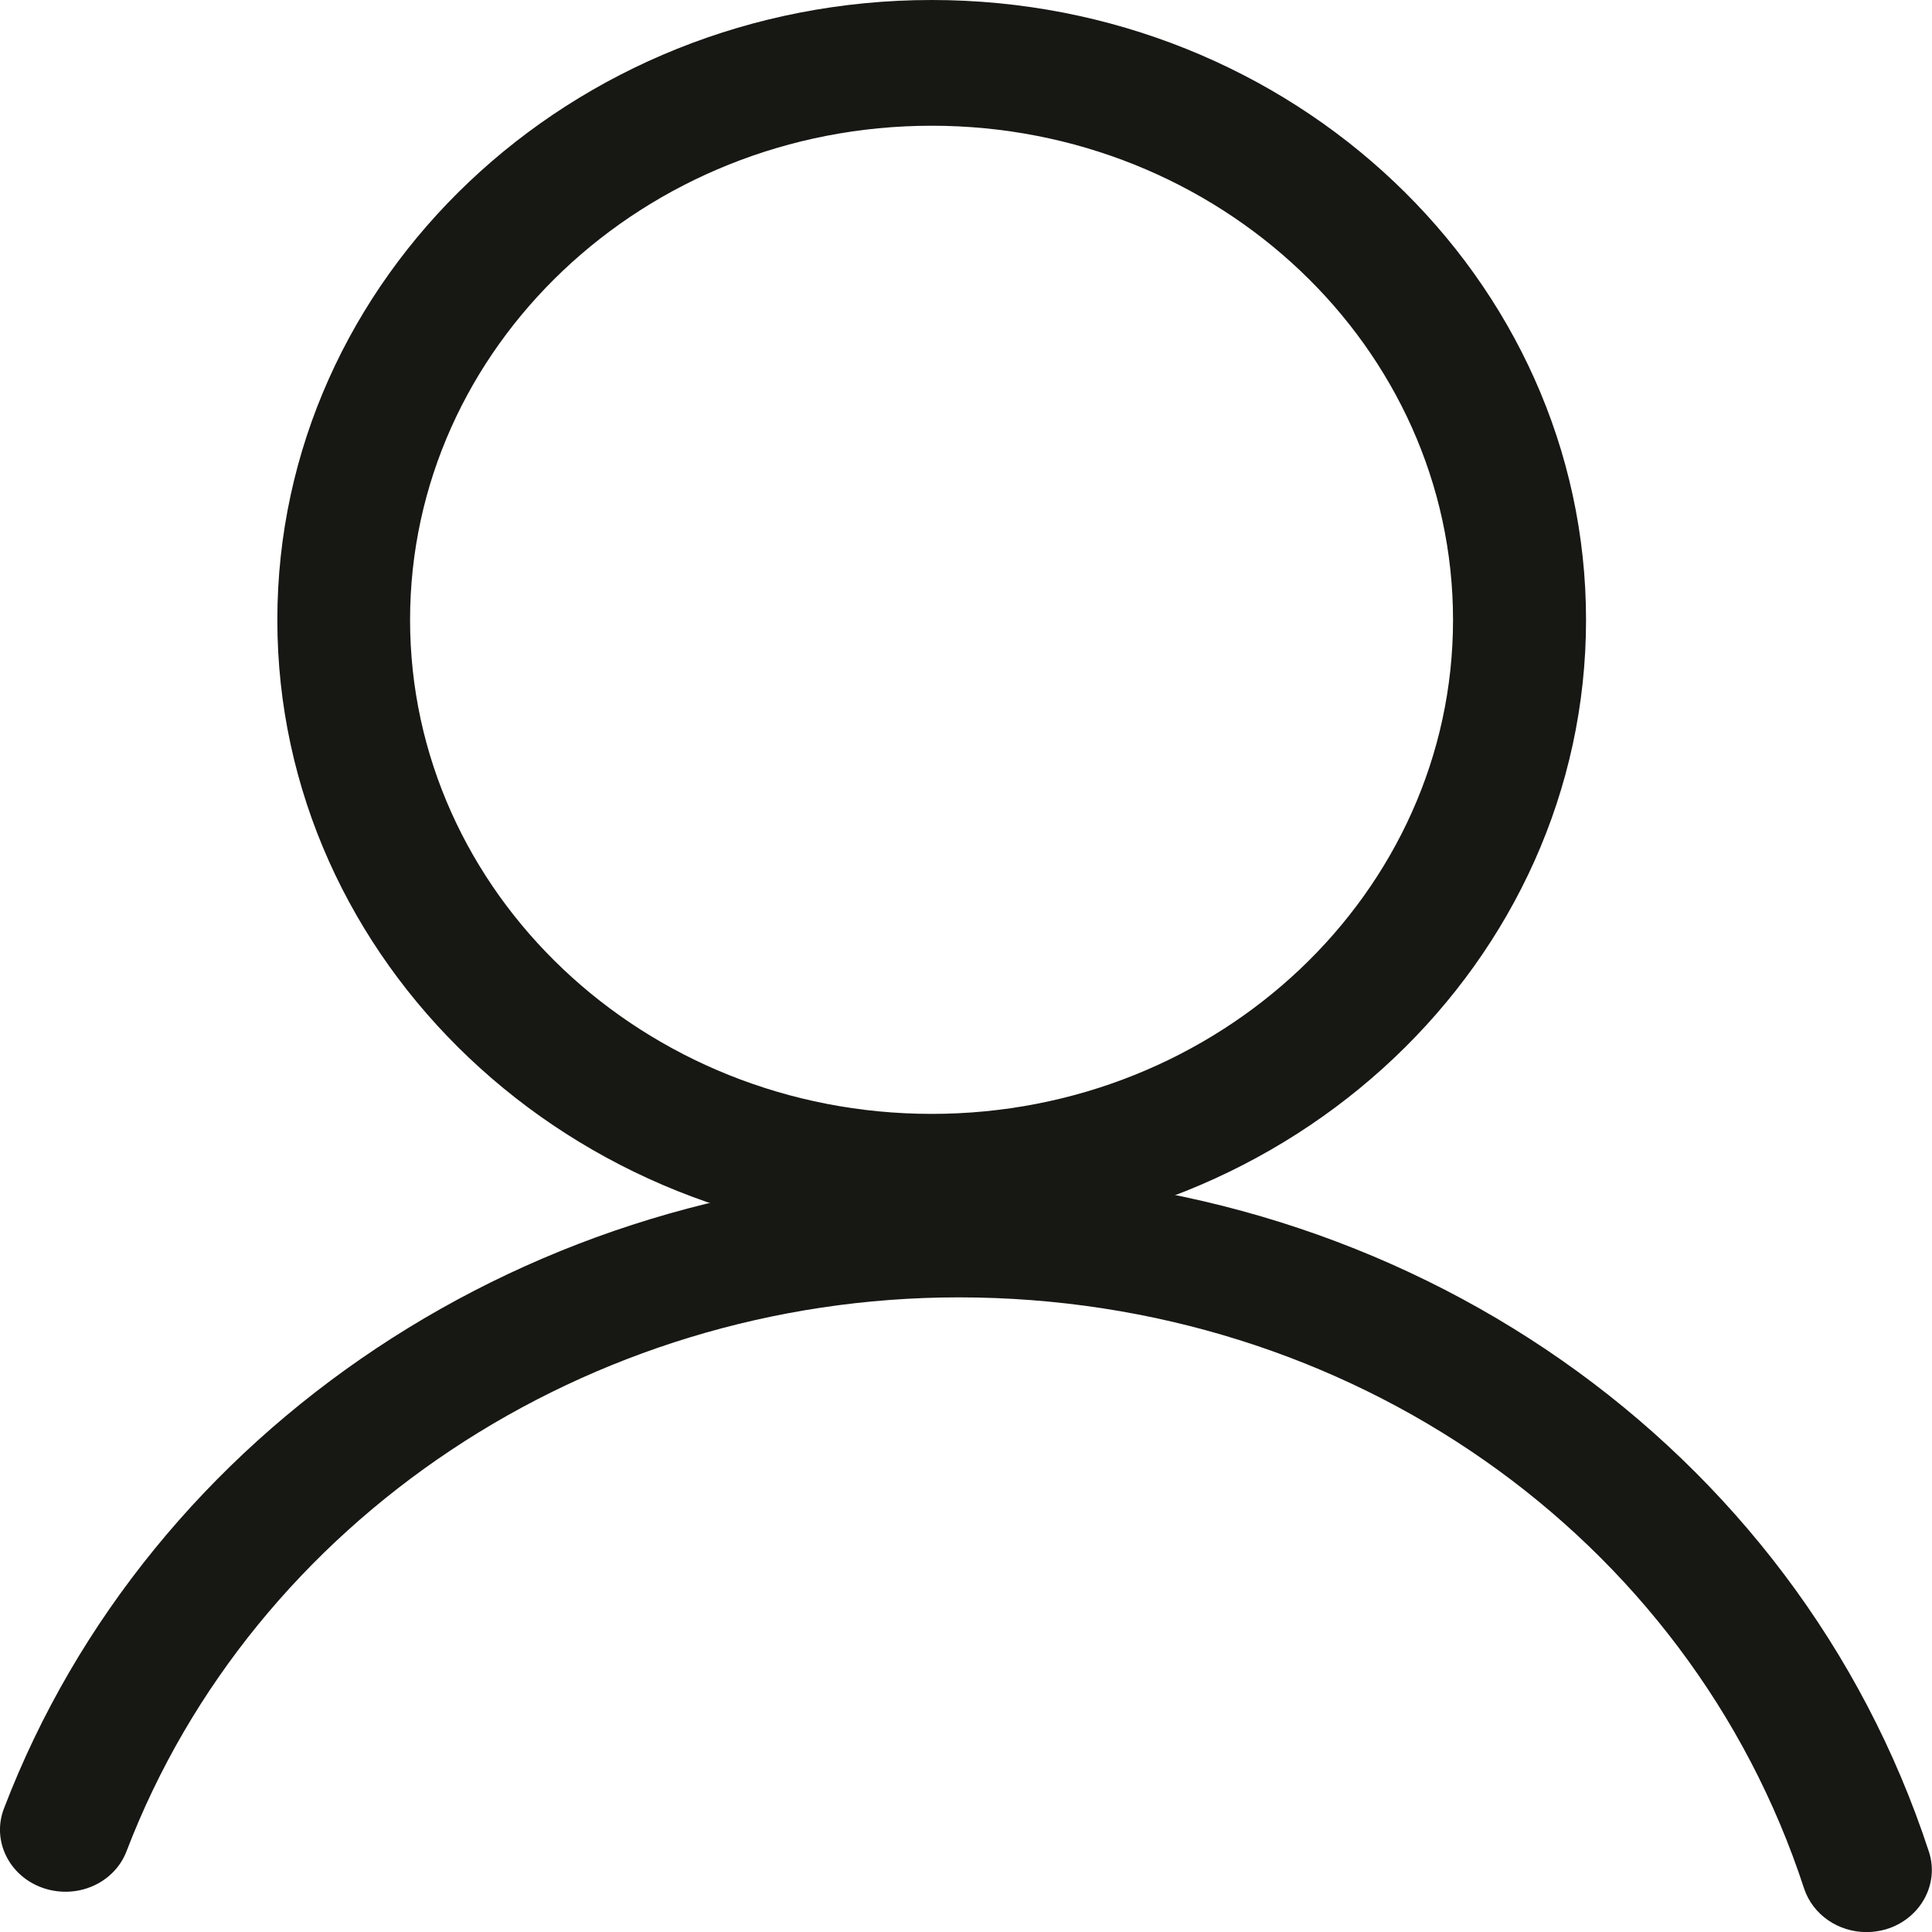
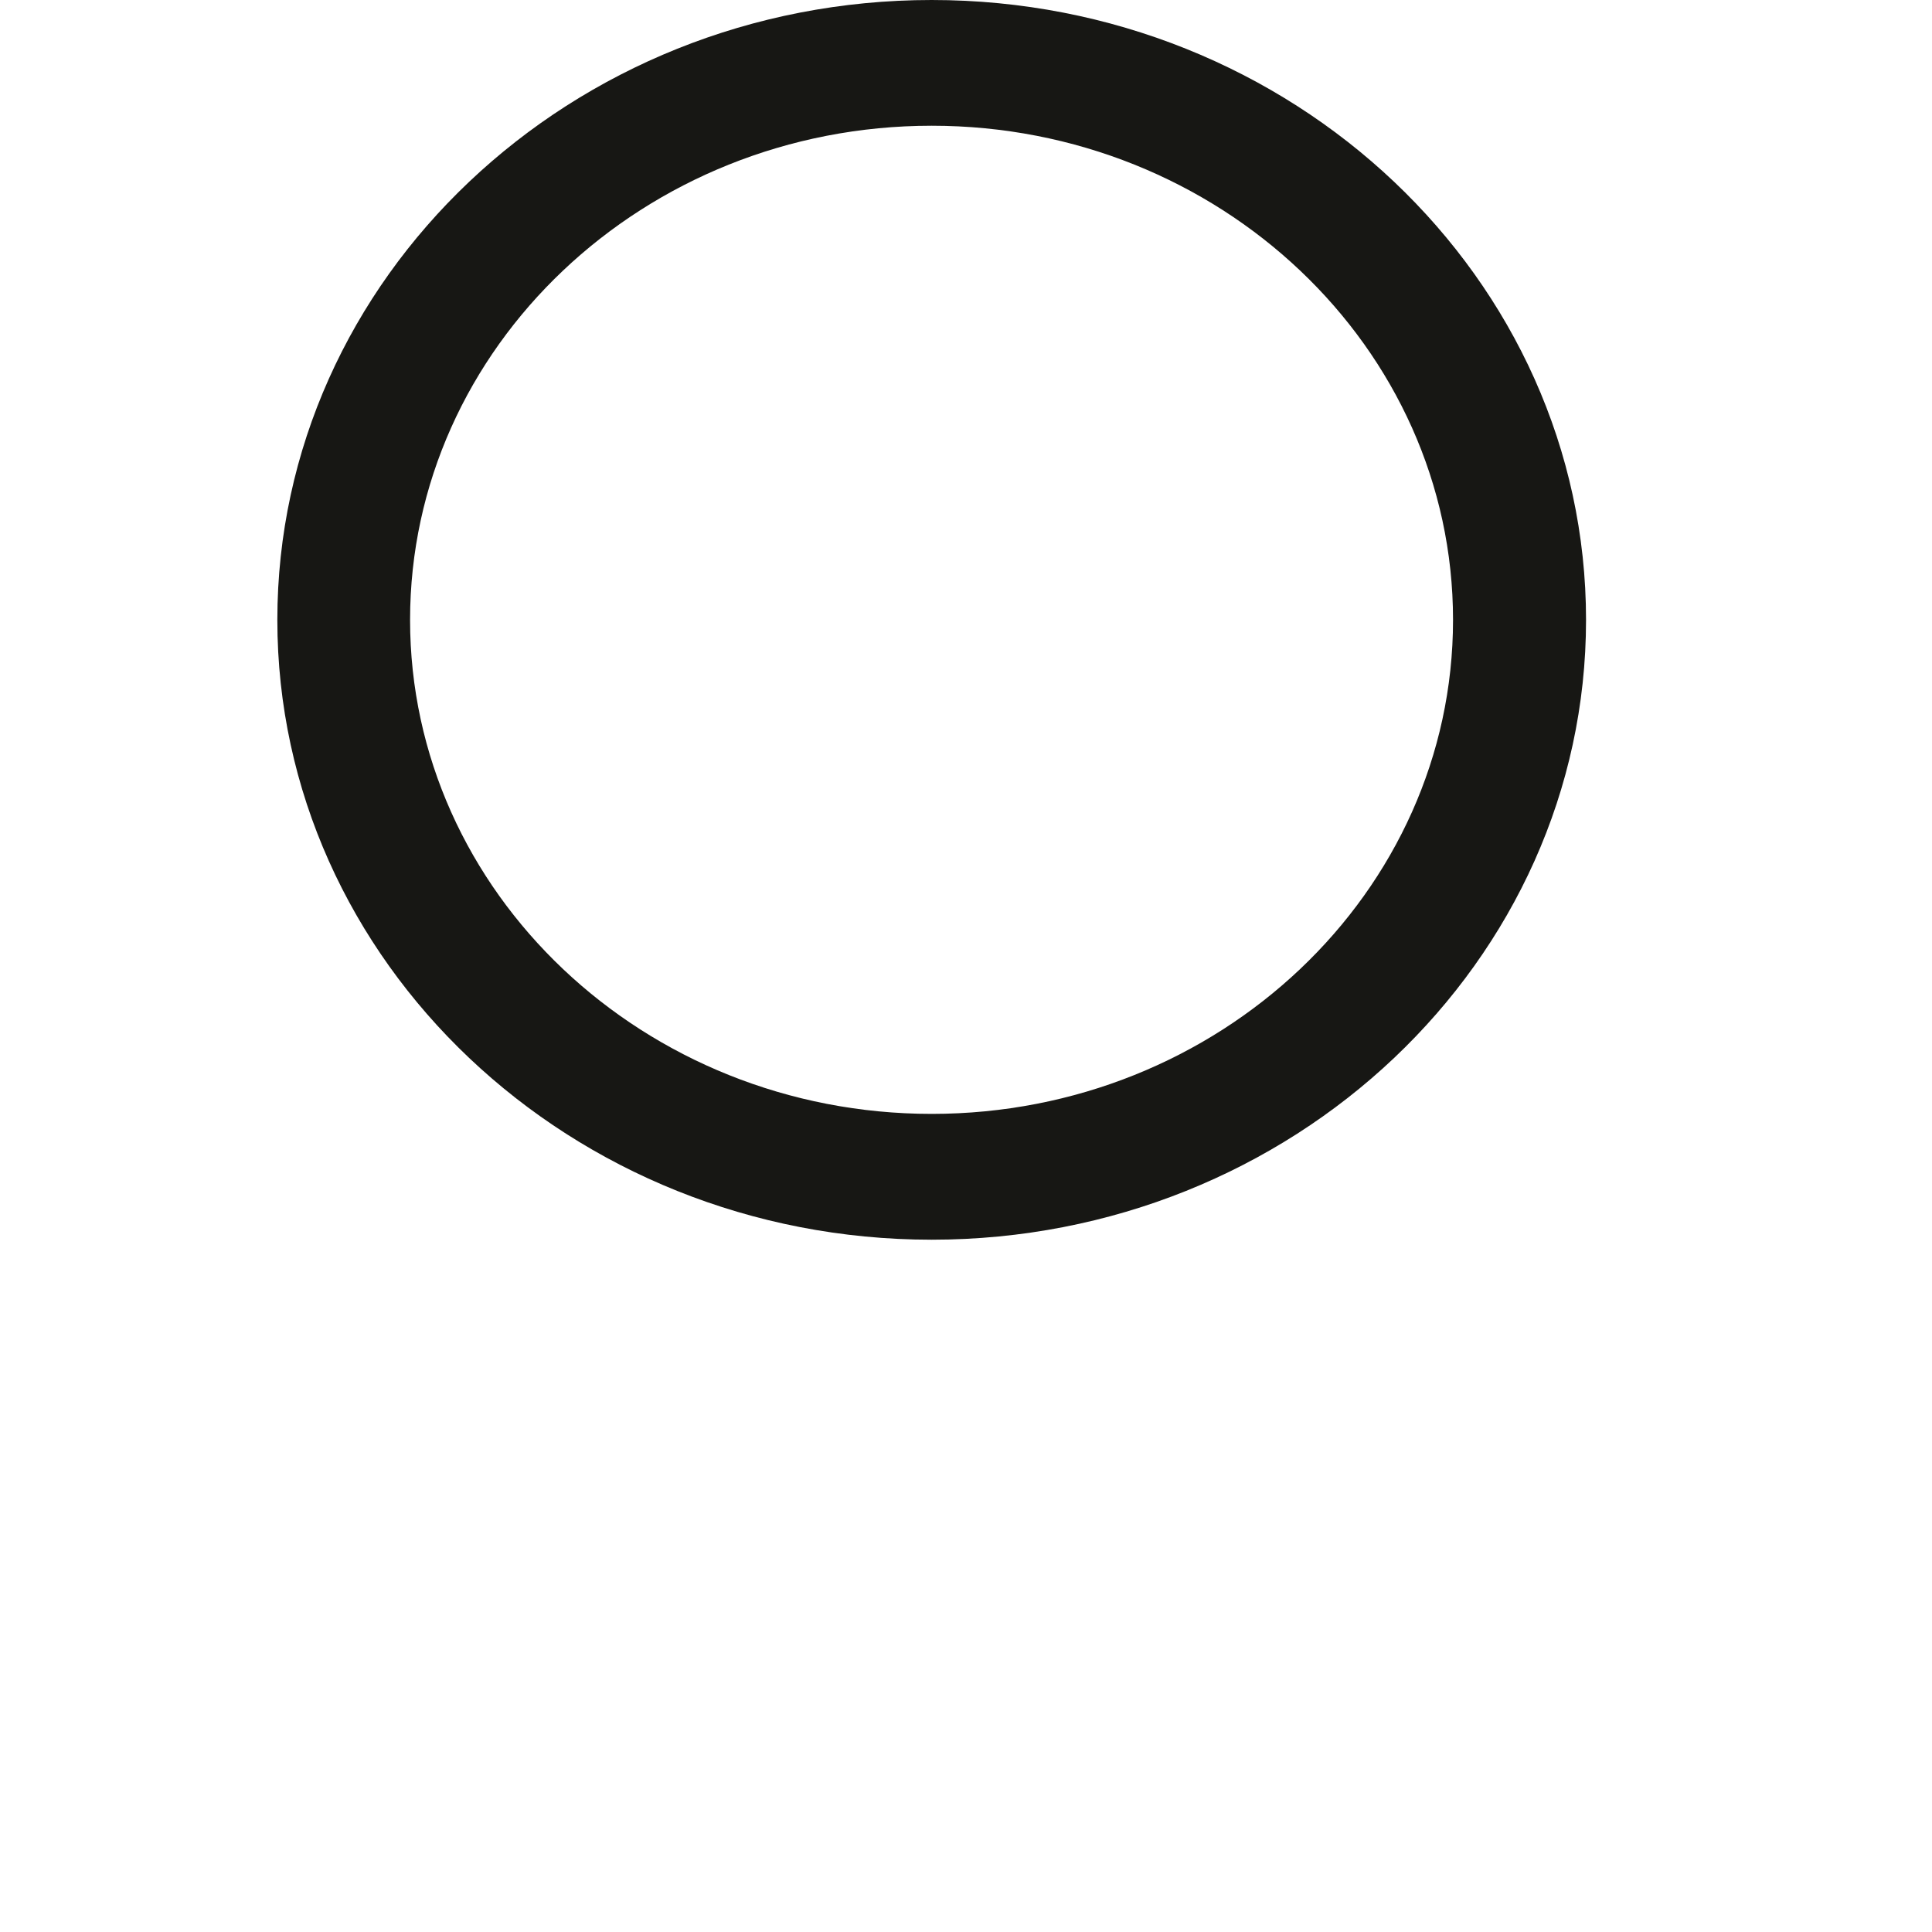
<svg xmlns="http://www.w3.org/2000/svg" version="1.1" id="Calque_1" x="0px" y="0px" width="20.975px" height="20.976px" viewBox="0 0 20.975 20.976" enable-background="new 0 0 20.975 20.976" xml:space="preserve">
  <g>
    <g>
      <g enable-background="new    ">
        <g>
          <path fill="#171714" d="M10.115,1.365c-3.123,0-5.663,2.406-5.663,5.365c0,2.957,2.54,5.363,5.663,5.363      c3.121,0,5.66-2.406,5.66-5.363C15.775,3.771,13.236,1.365,10.115,1.365z M10.115,13.459c-3.918,0-7.104-3.018-7.104-6.729      S6.197,0,10.115,0c3.916,0,7.104,3.02,7.104,6.73S14.031,13.459,10.115,13.459z" />
        </g>
      </g>
    </g>
    <g>
      <g enable-background="new    ">
        <g>
-           <path fill="#171714" d="M20.264,20.976c-0.303,0-0.582-0.185-0.678-0.474c-1.254-3.839-4.943-6.417-9.177-6.417      c-4.027,0-7.657,2.415-9.034,6.01c-0.133,0.351-0.538,0.529-0.908,0.402C0.1,20.37-0.092,19.984,0.043,19.634      c1.578-4.125,5.744-6.896,10.366-6.896c4.858,0,9.091,2.96,10.532,7.364c0.117,0.355-0.094,0.733-0.467,0.844      C20.404,20.966,20.334,20.976,20.264,20.976" />
-         </g>
+           </g>
      </g>
    </g>
  </g>
</svg>